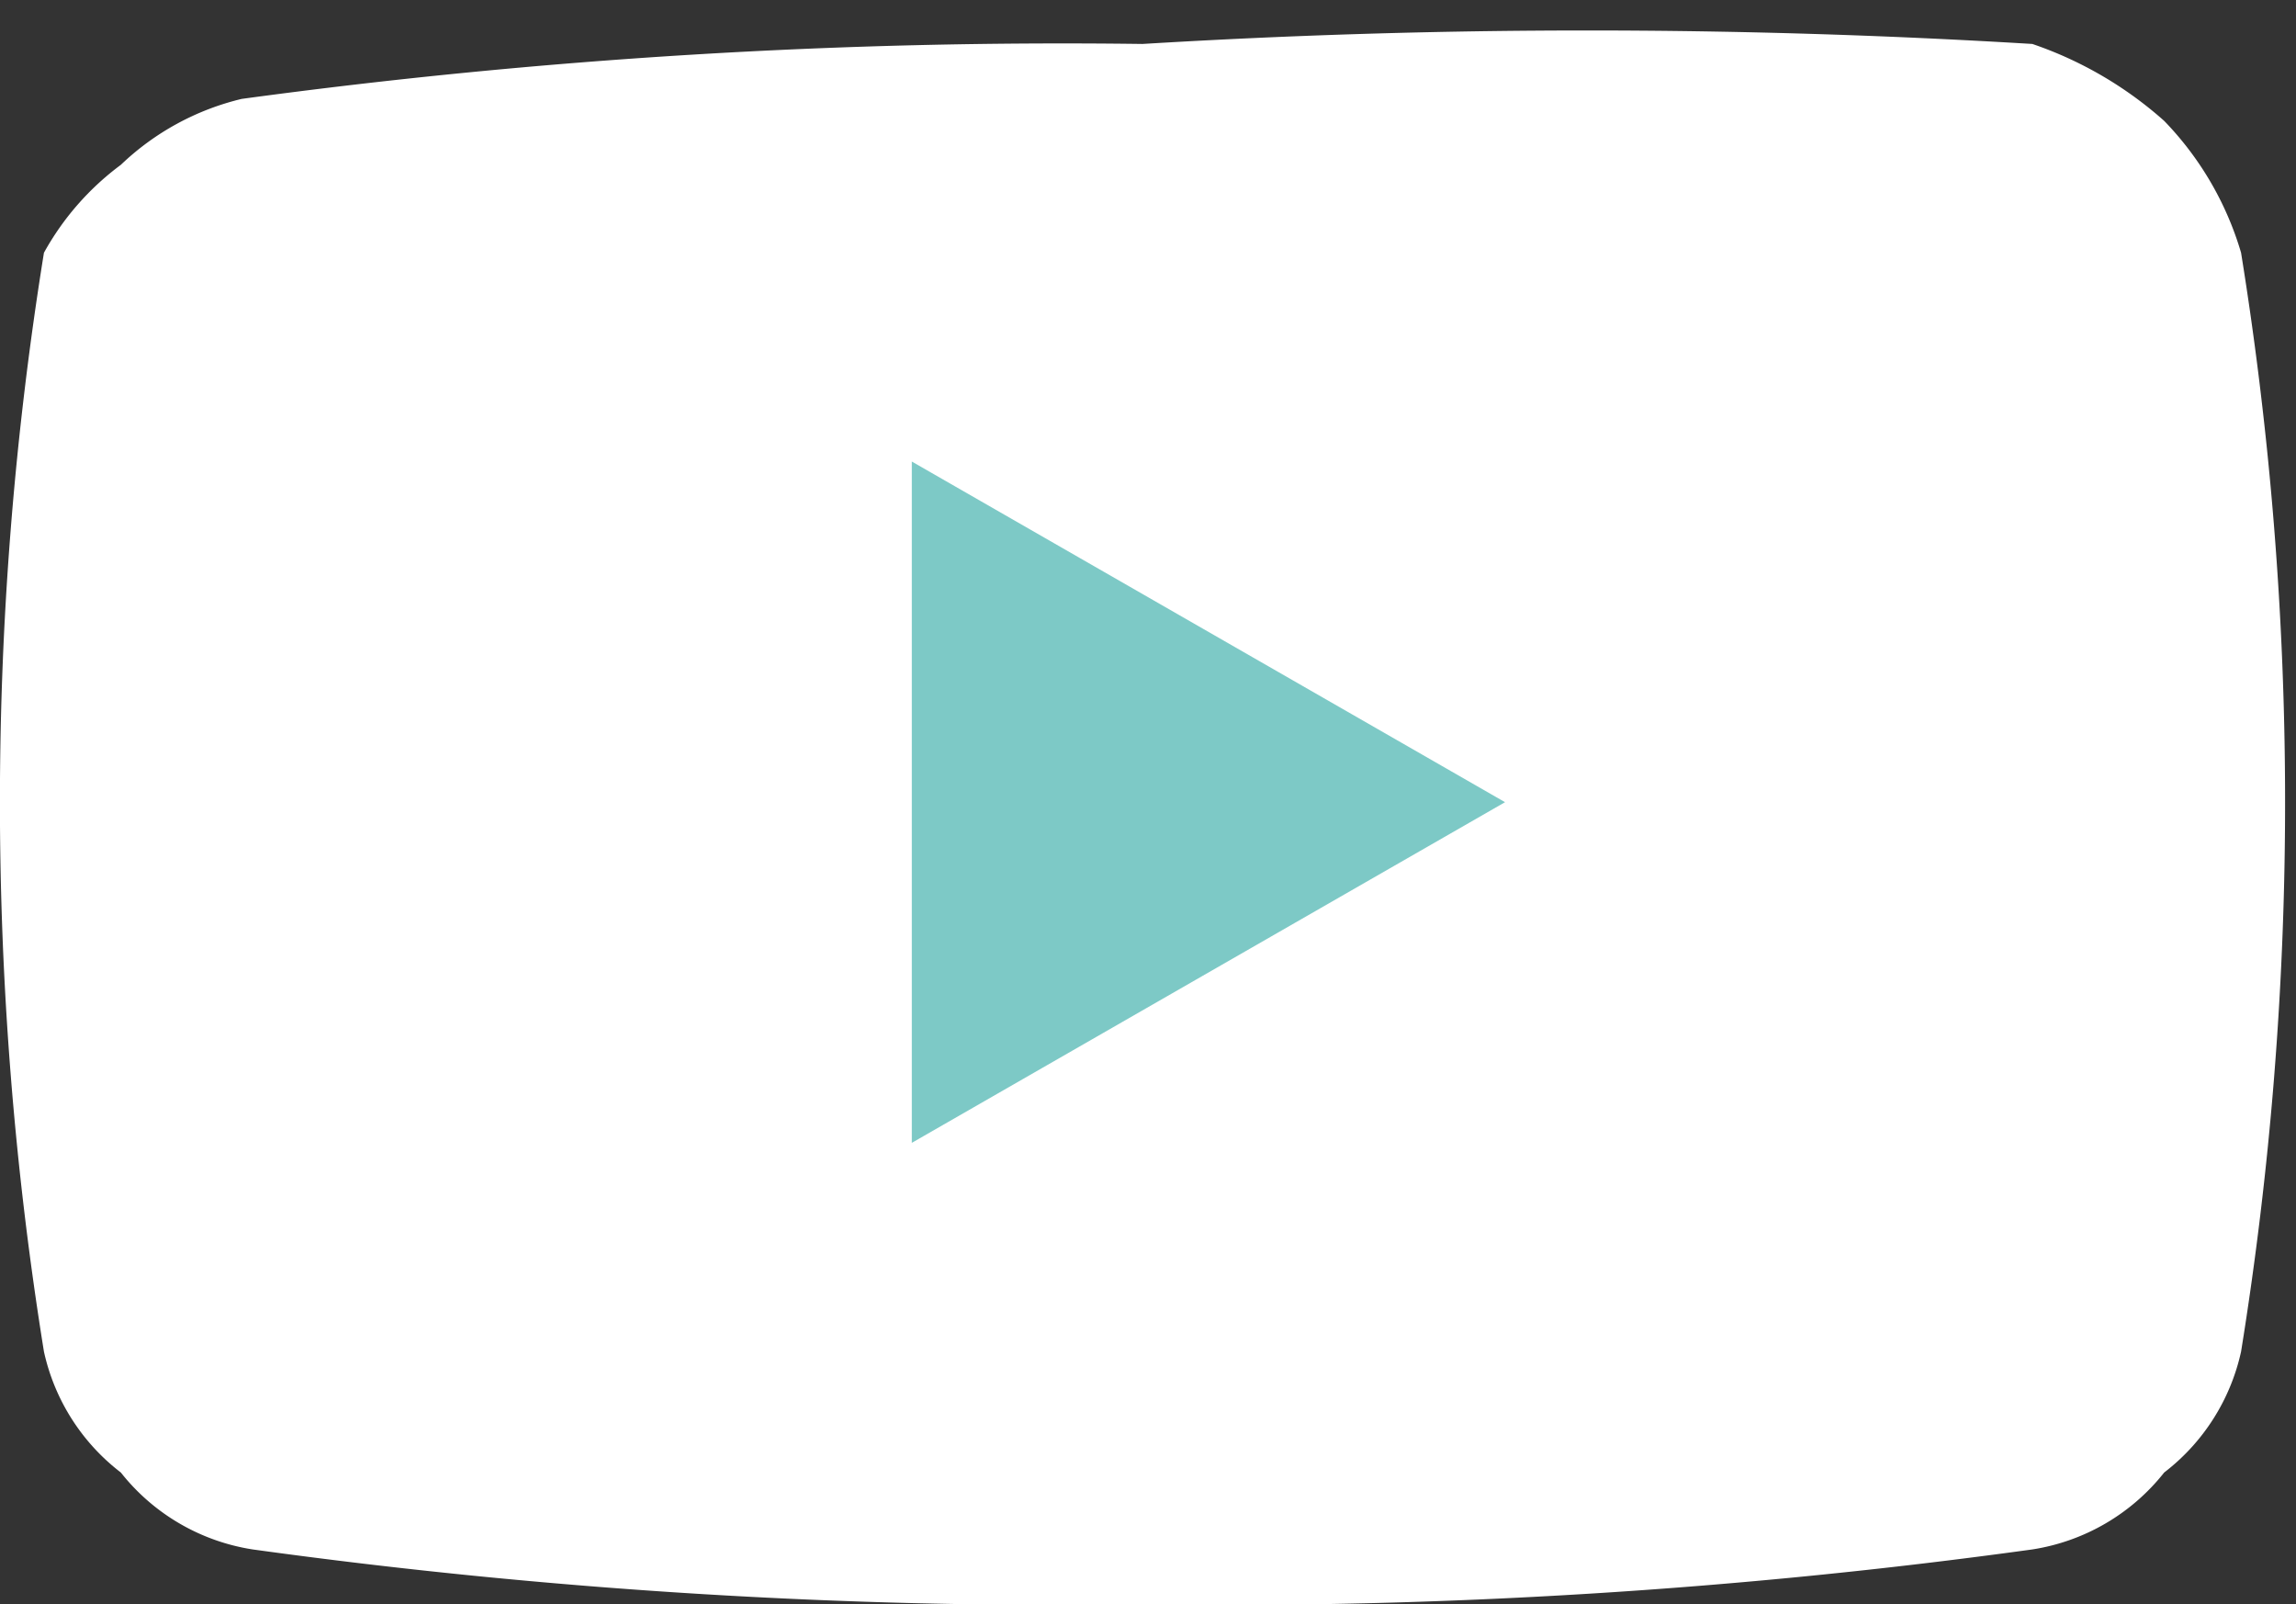
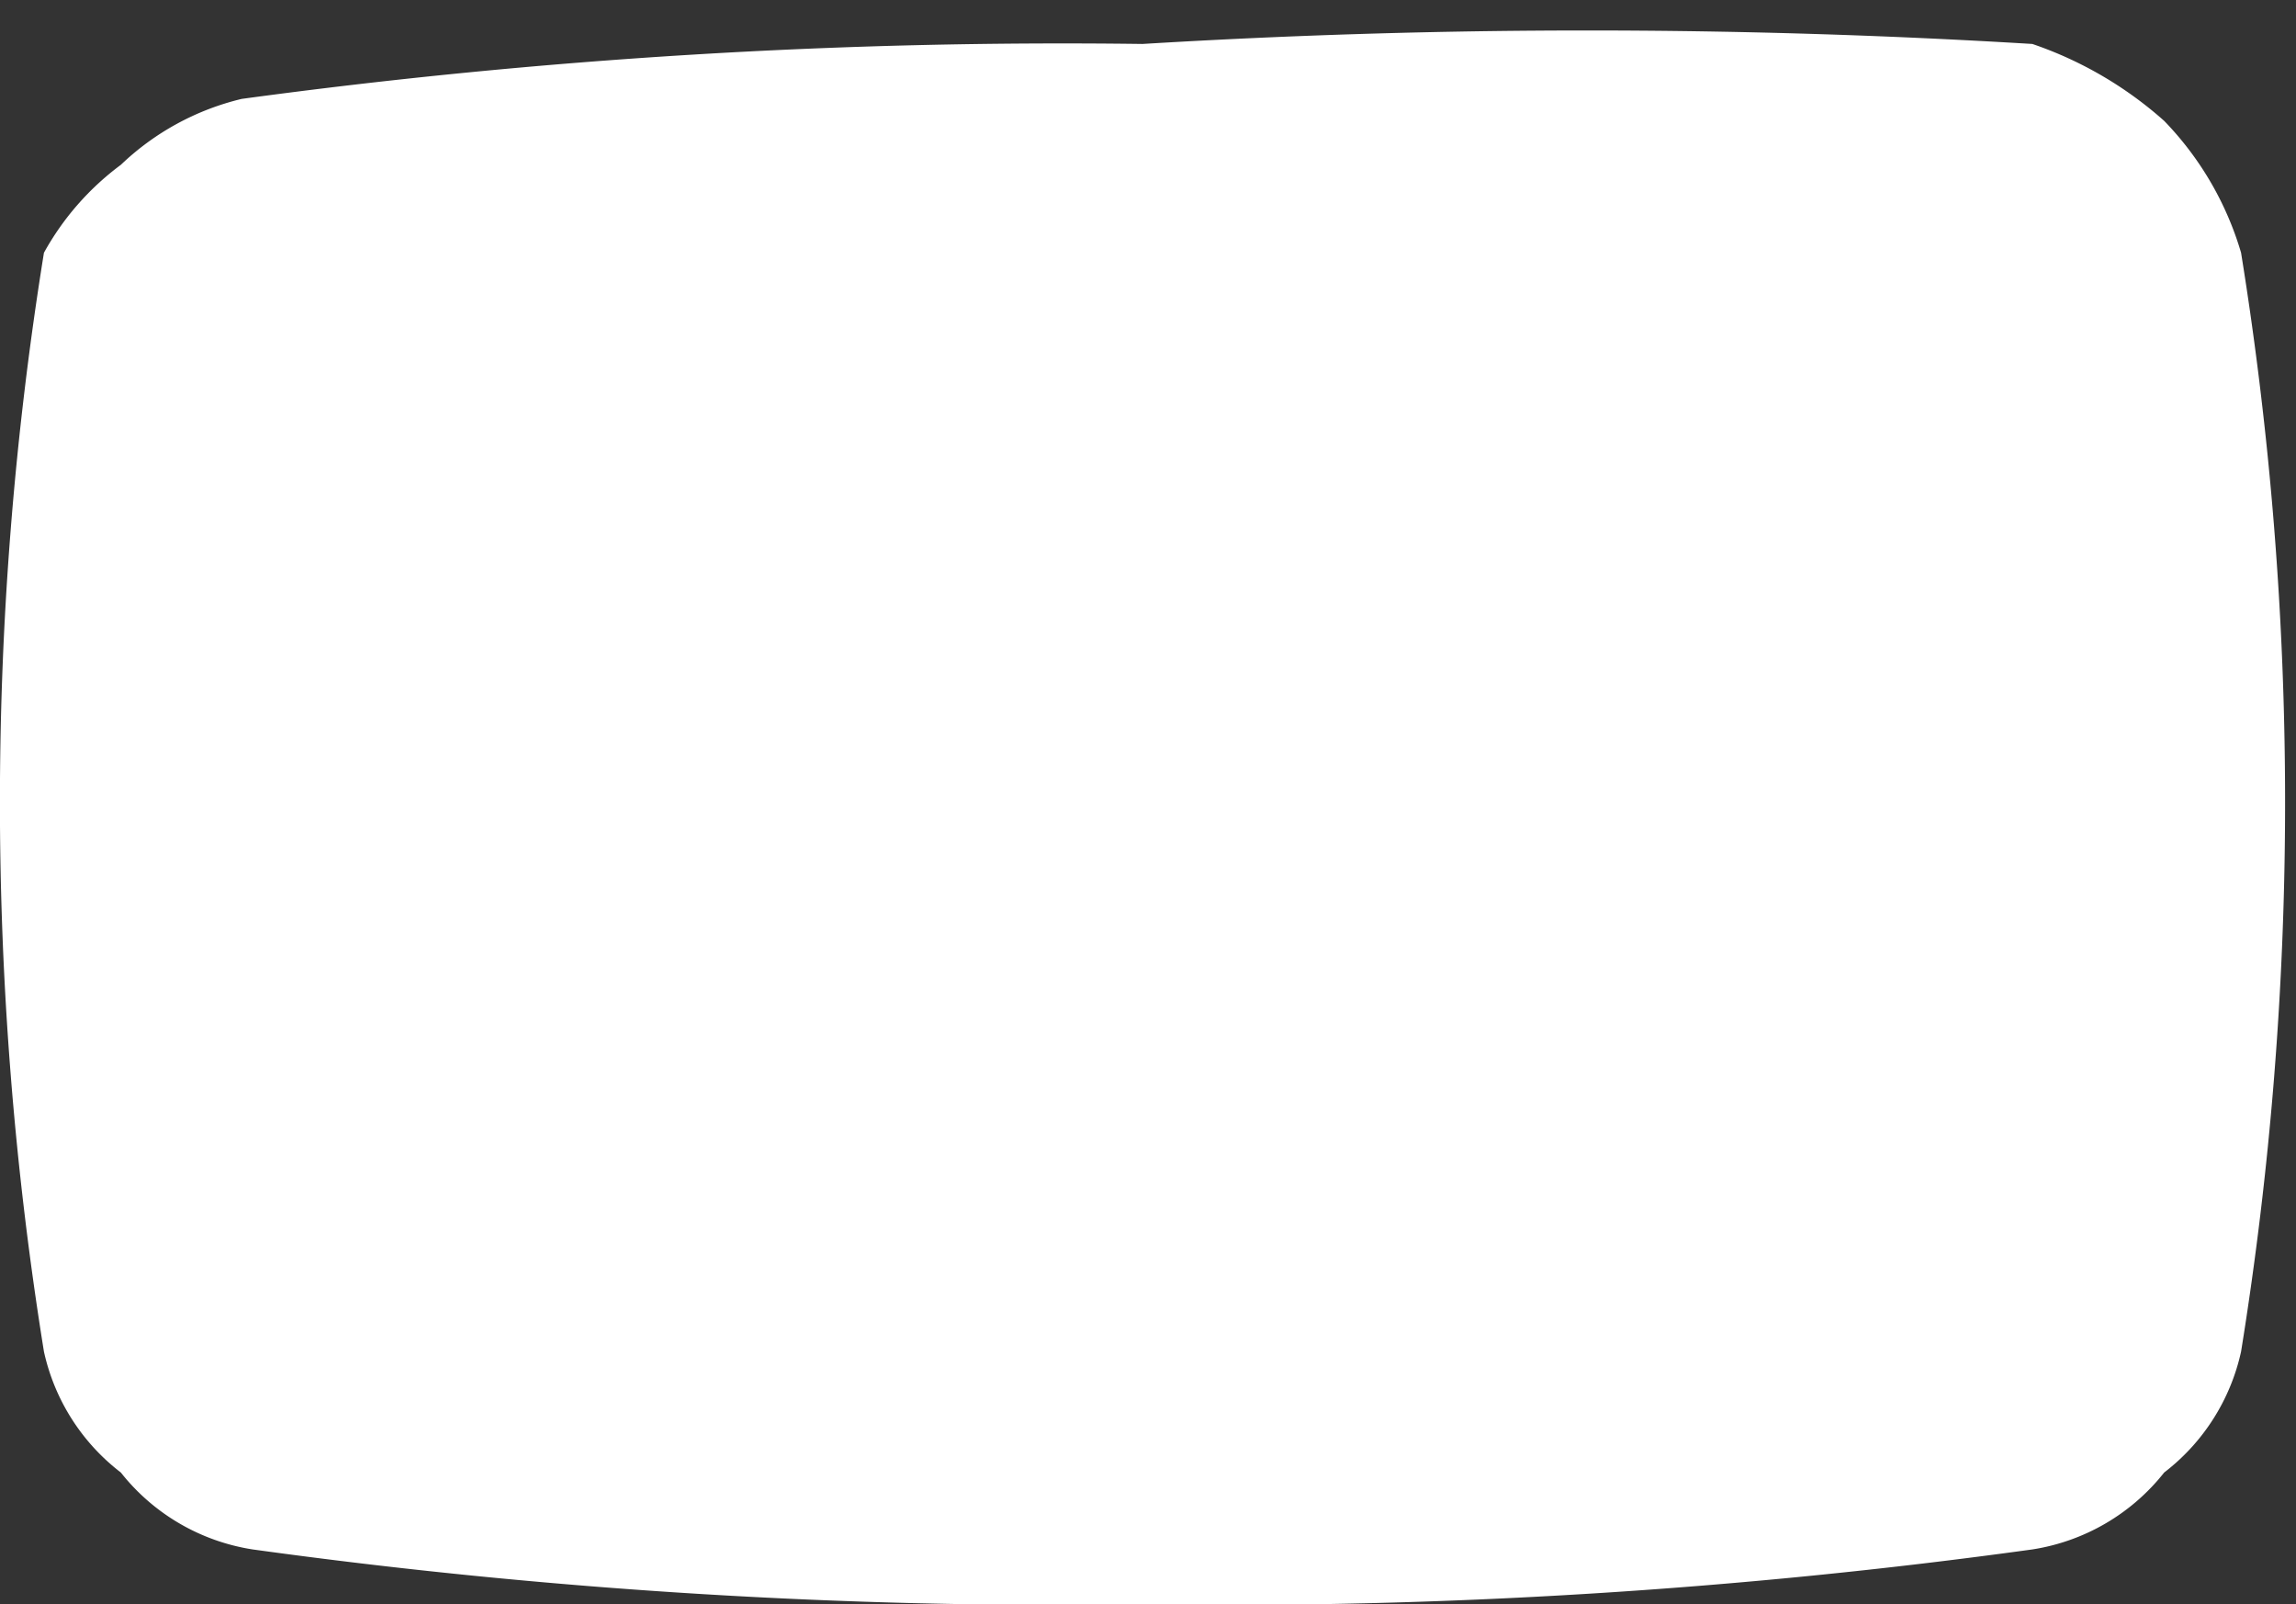
<svg xmlns="http://www.w3.org/2000/svg" id="圖層_1" data-name="圖層 1" viewBox="0 0 2.09 1.46">
  <rect x="0" y="0" width="2.09" height="1.46" fill="#333333" stroke="none" />
  <defs>
    <style>.cls-1{fill:none;}.cls-2{clip-path:url(#clip-path);}.cls-3{fill:#fff;}.cls-4{fill:#7dc9c6;}</style>
    <clipPath id="clip-path" transform="translate(-3.96 -4.27)">
      <rect class="cls-1" x="3.96" y="4.27" width="2.09" height="1.46" />
    </clipPath>
  </defs>
  <g class="cls-2">
    <path class="cls-3" d="M6,4.5a.29.29,0,0,0-.07-.12.35.35,0,0,0-.12-.07,6.69,6.69,0,0,0-.81,0,5.55,5.55,0,0,0-.82.05.24.24,0,0,0-.11.06A.25.25,0,0,0,4,4.5a3.14,3.14,0,0,0,0,1,.19.19,0,0,0,.07.11.19.19,0,0,0,.12.07A5.37,5.37,0,0,0,5,5.73a5.37,5.37,0,0,0,.81-.05.19.19,0,0,0,.12-.07A.19.19,0,0,0,6,5.5a3.14,3.14,0,0,0,0-1Z" transform="translate(-3.96 -4.27)" />
  </g>
-   <path class="cls-4" d="M4.79,5.31,5.33,5l-.54-.31Z" transform="translate(-3.96 -4.27)" />
</svg>